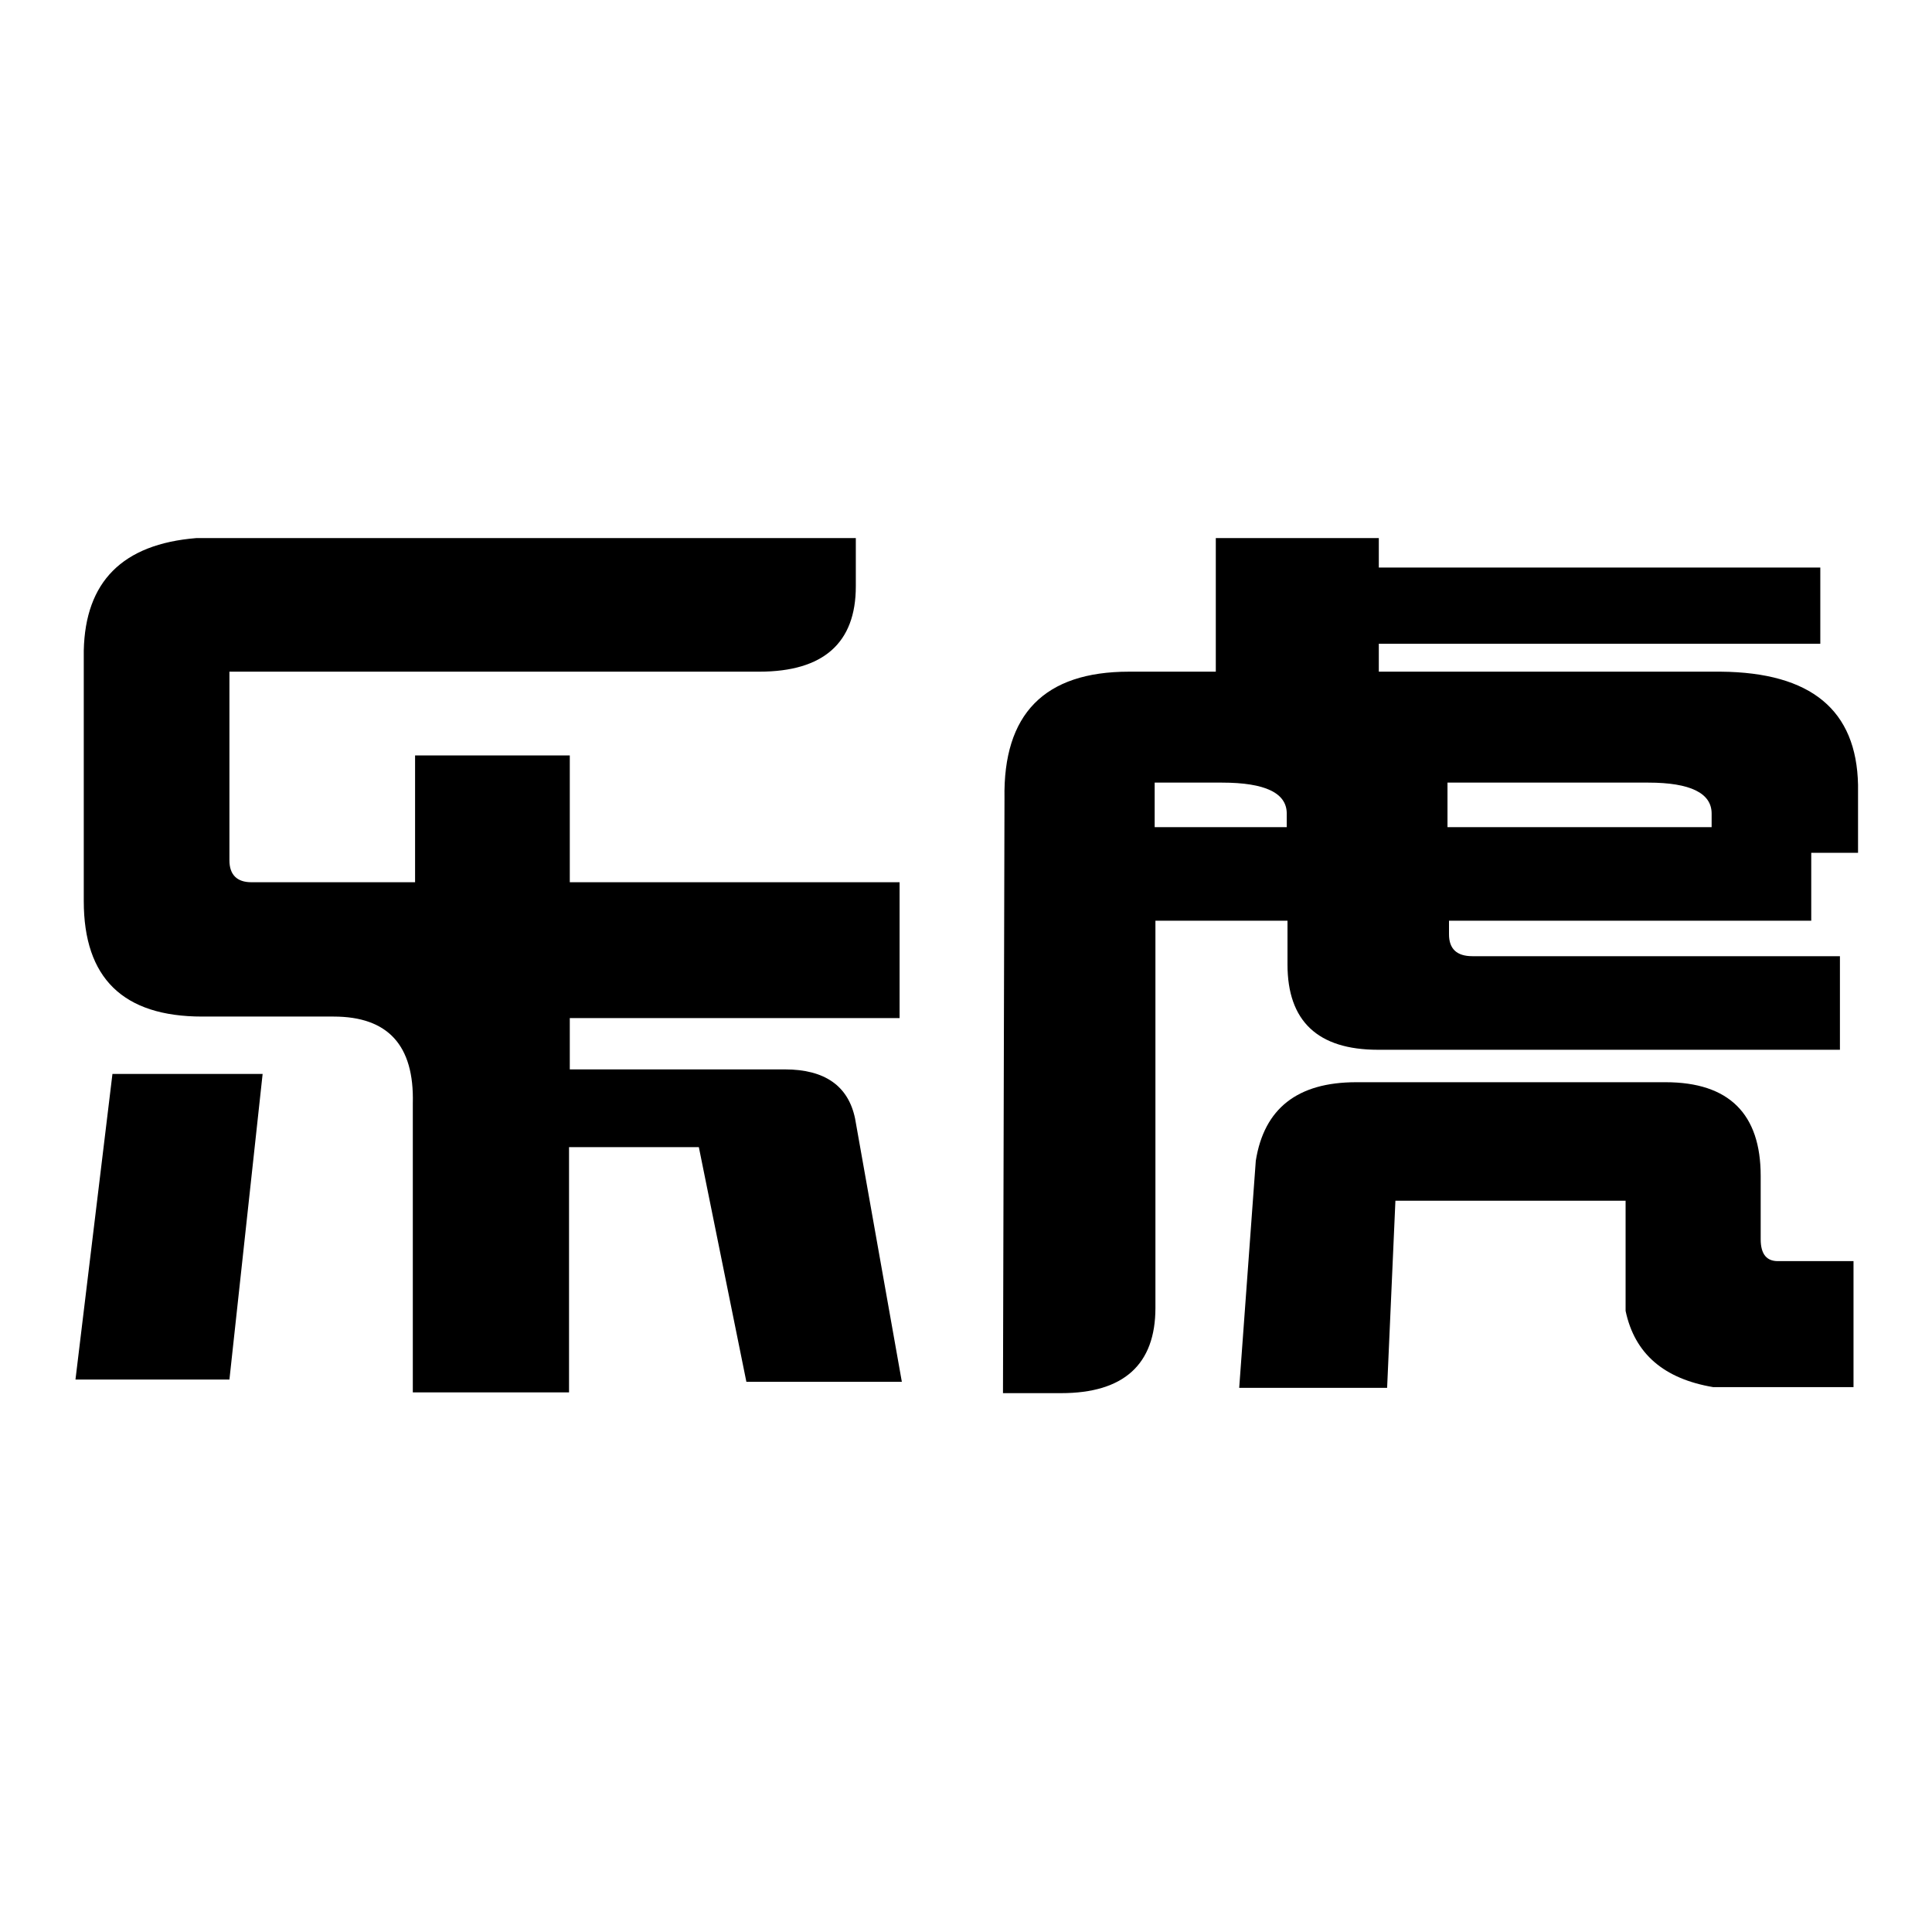
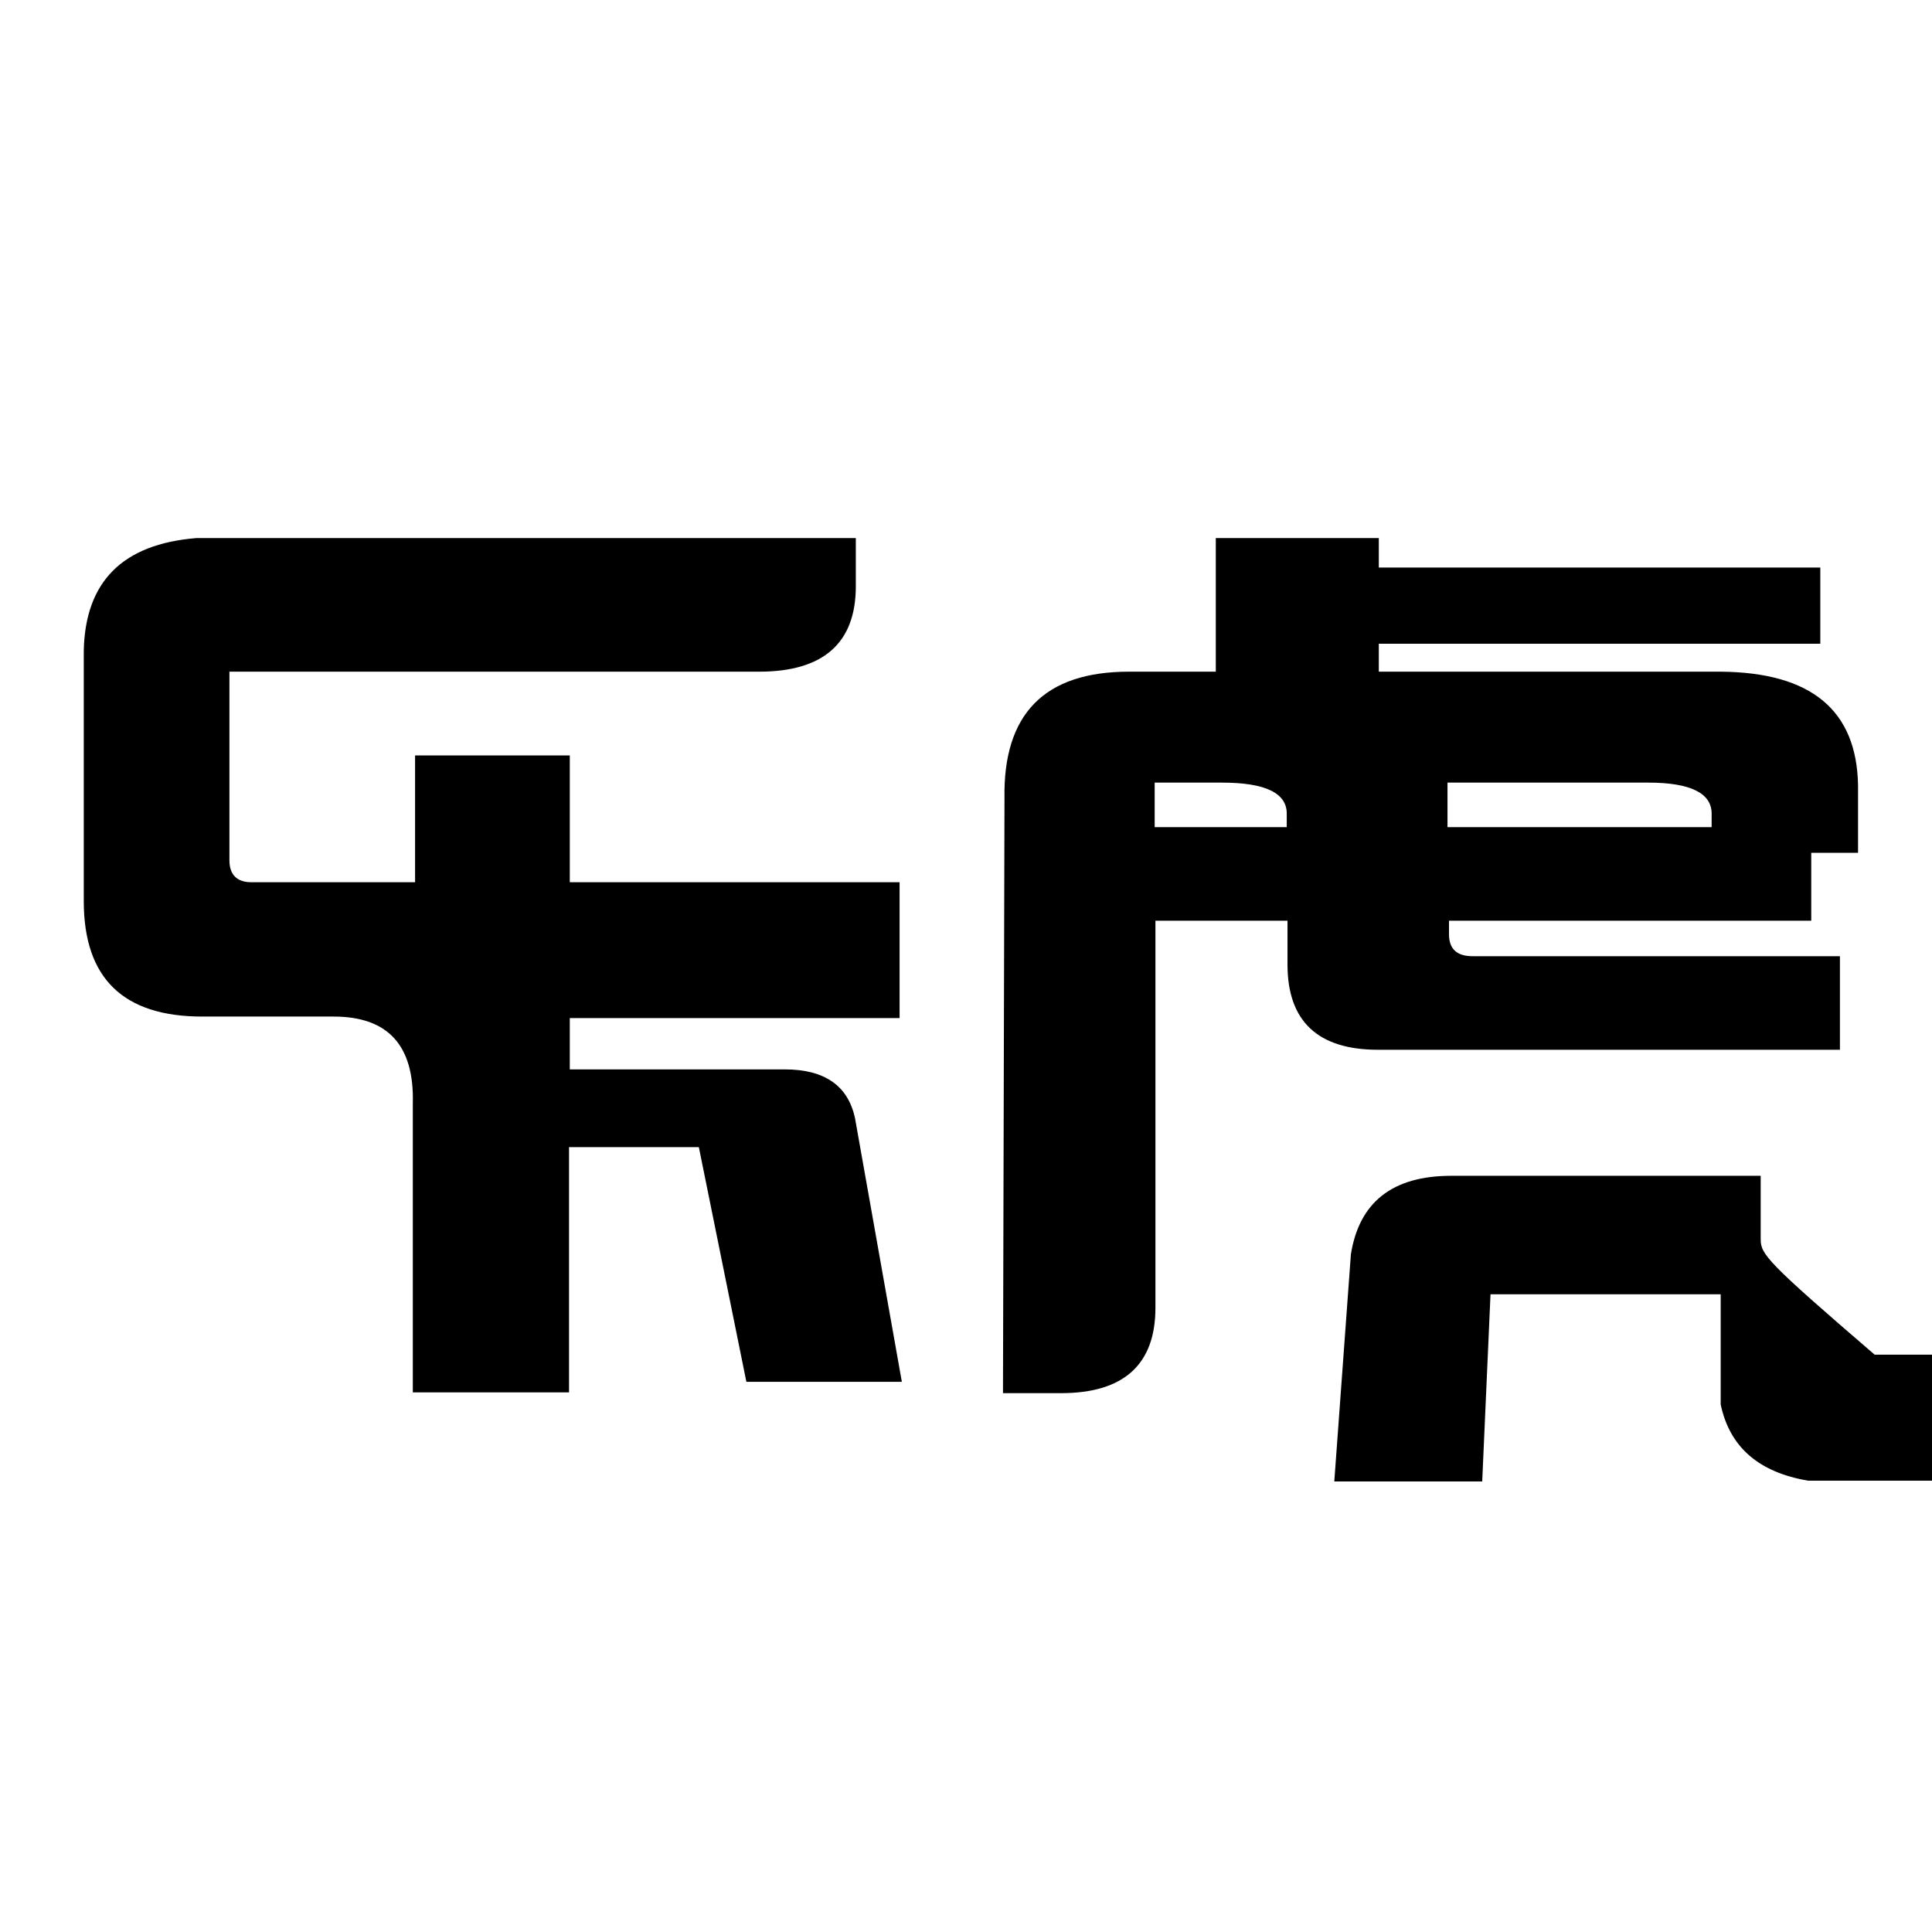
<svg xmlns="http://www.w3.org/2000/svg" version="1.1" x="0px" y="0px" viewBox="0 0 256 256" enable-background="new 0 0 256 256" xml:space="preserve">
  <g>
    <g>
-       <path fill="#000000" d="M10,182.8h20.4l4.4-40.5H14.9L10,182.8z" />
      <path fill="#000000" d="M104,141.7h-2.3H90.6H75.5v-6.8h43.7v-18H75.5v-16.8H55v16.8H33.3c-1.9,0-2.9-1-2.9-2.9V89h70.2c8.5,0,12.8-3.8,12.8-11.3v-6.4H26c-9.8,0.8-14.7,5.8-14.9,14.9v33.2c0,10.2,5.2,15.3,15.7,15.3h17.4c7.2,0,10.7,3.8,10.5,11.5v38.3h20.7v-32.5h17.2l6.3,31.1h20.6l-6.2-34.9C112.4,143.9,109.3,141.7,104,141.7z" />
      <path fill="#000000" d="M228,89h-45.3v-3.7h58.5V75.2h-58.5v-3.9h-21.6V89h-11.5c-11.2,0-16.7,5.6-16.5,16.8l-0.2,78.8h7.7c8.3,0,12.5-3.8,12.5-11.3V122h17.5v5.8c0,7.5,4,11.3,12,11.3h61.2v-12.4h-48.7c-2.1,0-3.1-1-3.1-2.9V122h48v-9h6.2v-9C246,94.1,240,89.1,228,89z M170.5,109.6h-17.5v-5.9h8.9c5.8,0,8.6,1.4,8.6,4.1V109.6L170.5,109.6z M226.8,109.6h-35v-5.9h26.6c5.6,0,8.4,1.4,8.4,4.1V109.6L226.8,109.6z" />
-       <path fill="#000000" d="M233.3,164.2v-8.4c0-8.2-4.2-12.4-12.6-12.4h-41c-7.8,0-12.2,3.5-13.3,10.4l-2.2,30.1h19.6l1.1-24.8h30.5v14.6c1.2,5.7,5.1,9,11.6,10.1h18.6v-16.7h-9.8C234.1,167.2,233.3,166.2,233.3,164.2z" />
+       <path fill="#000000" d="M233.3,164.2v-8.4h-41c-7.8,0-12.2,3.5-13.3,10.4l-2.2,30.1h19.6l1.1-24.8h30.5v14.6c1.2,5.7,5.1,9,11.6,10.1h18.6v-16.7h-9.8C234.1,167.2,233.3,166.2,233.3,164.2z" />
    </g>
  </g>
</svg>